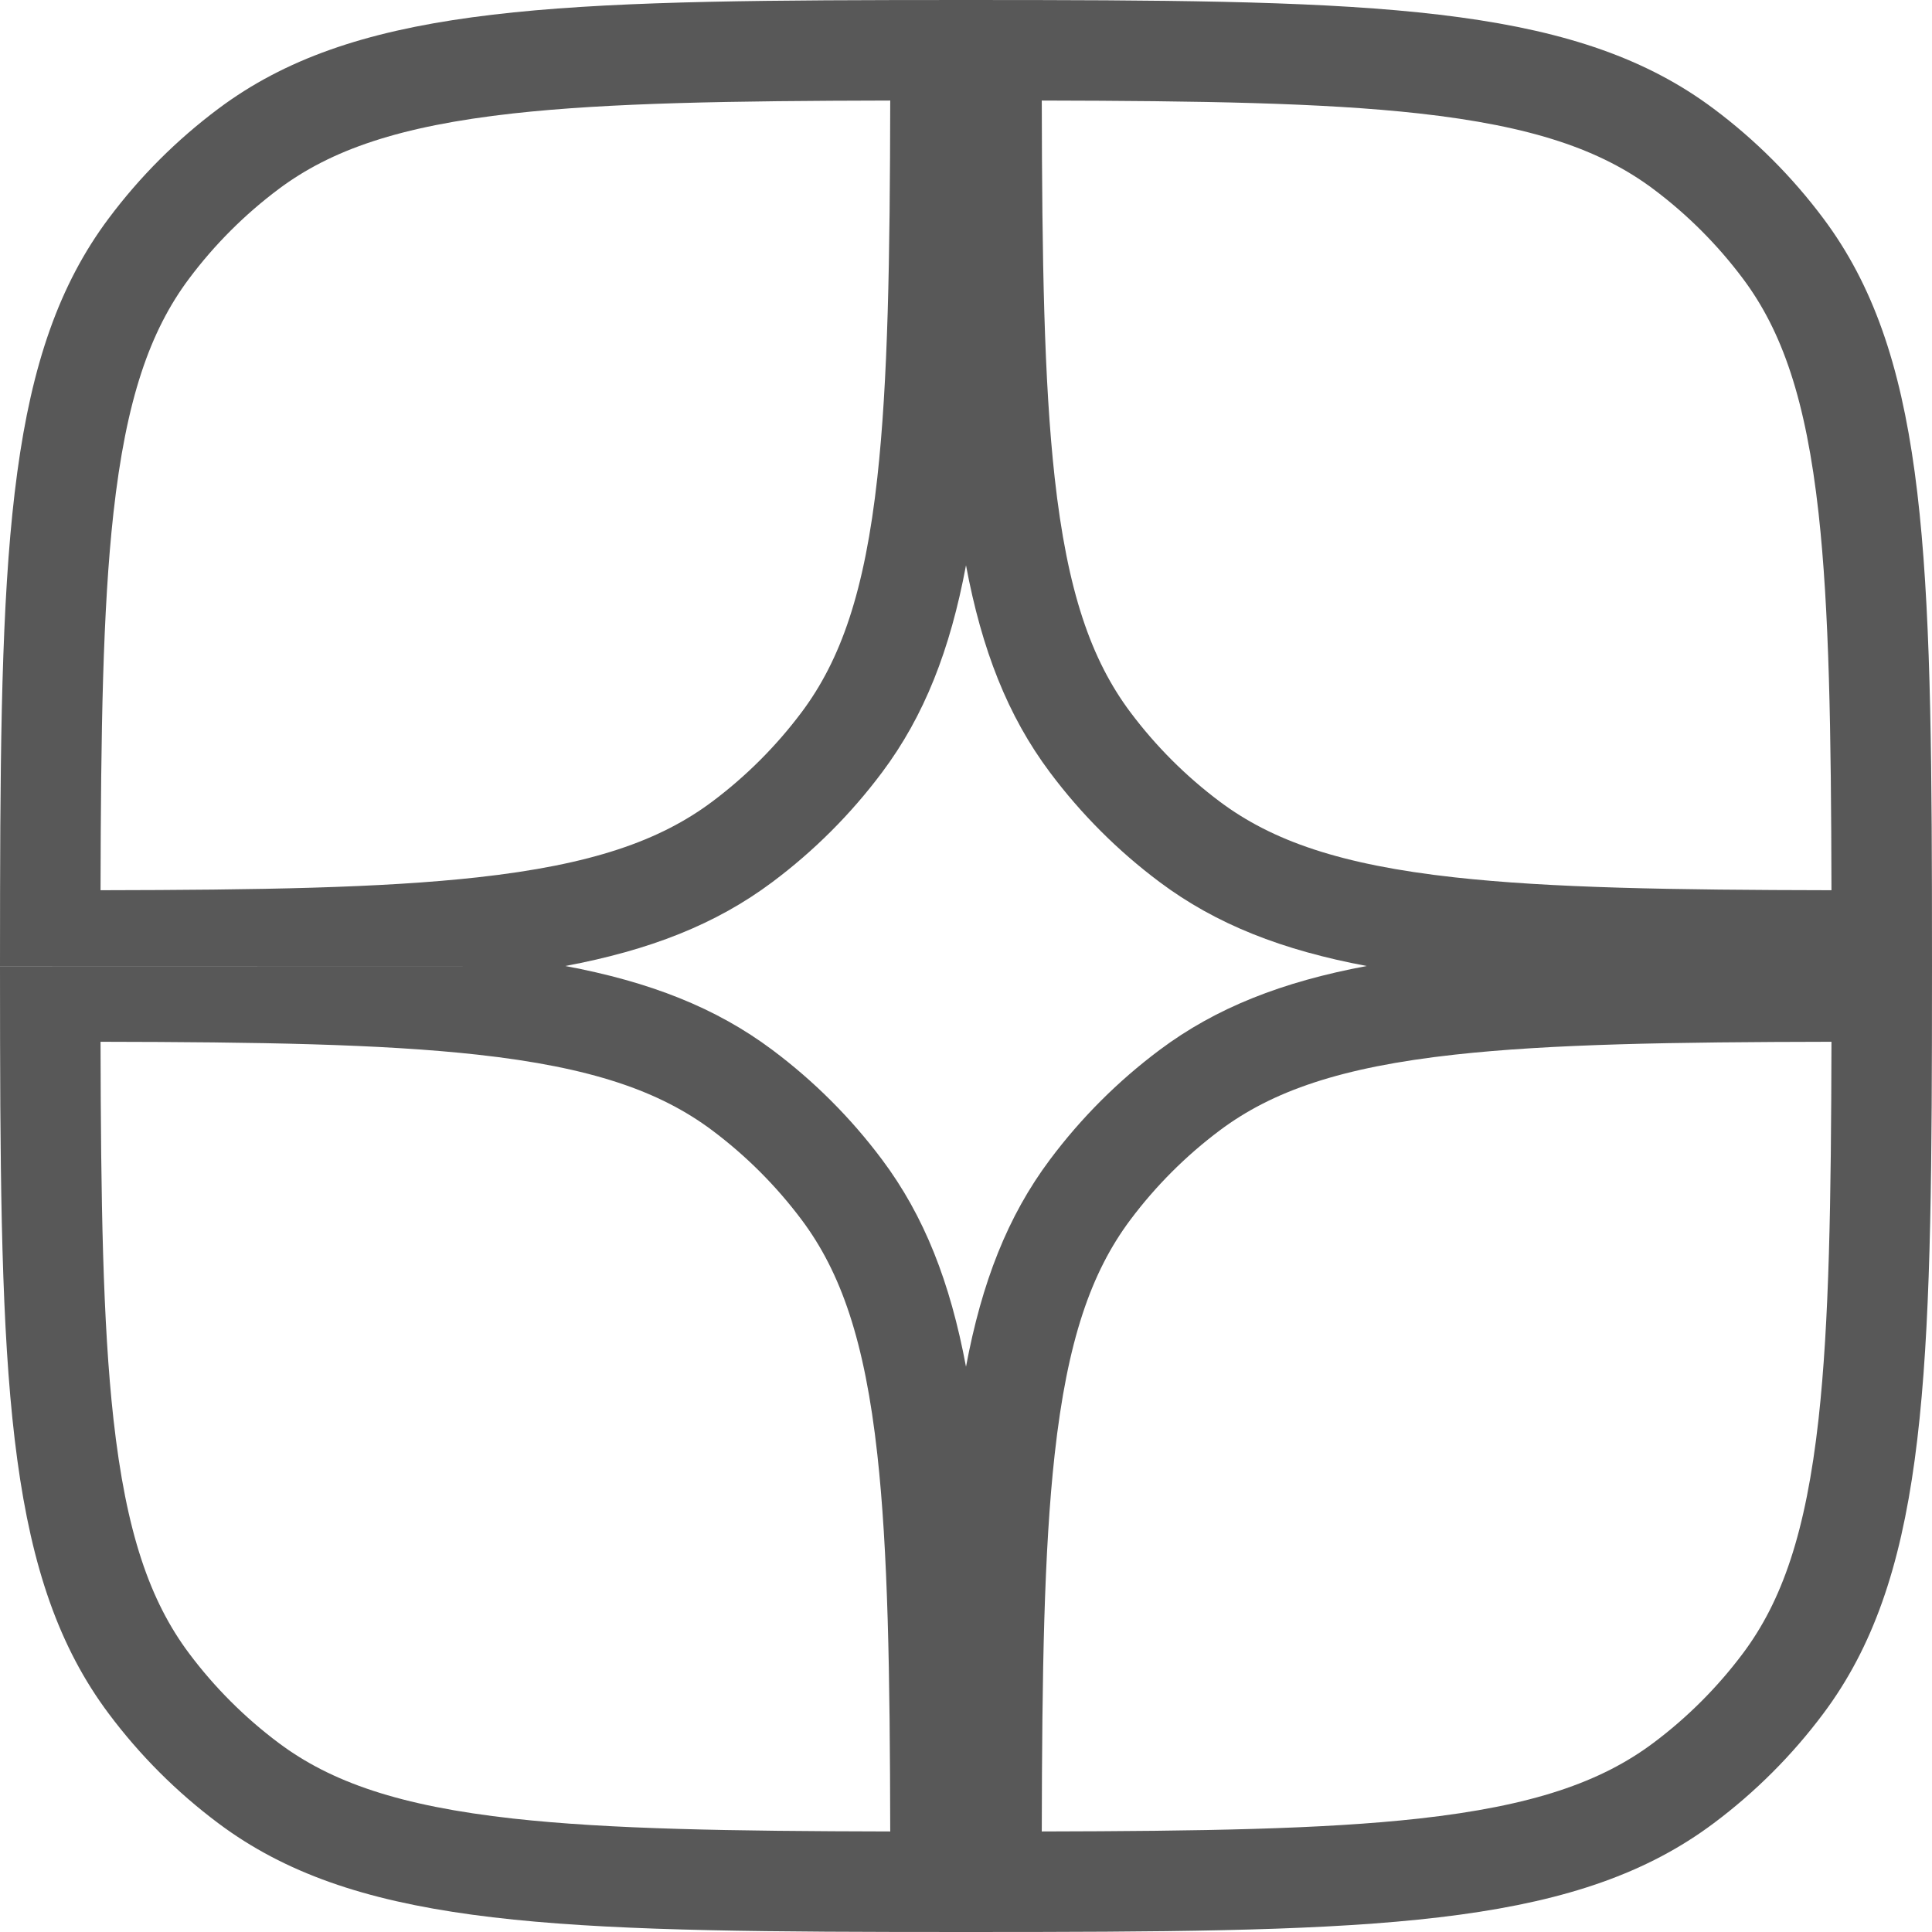
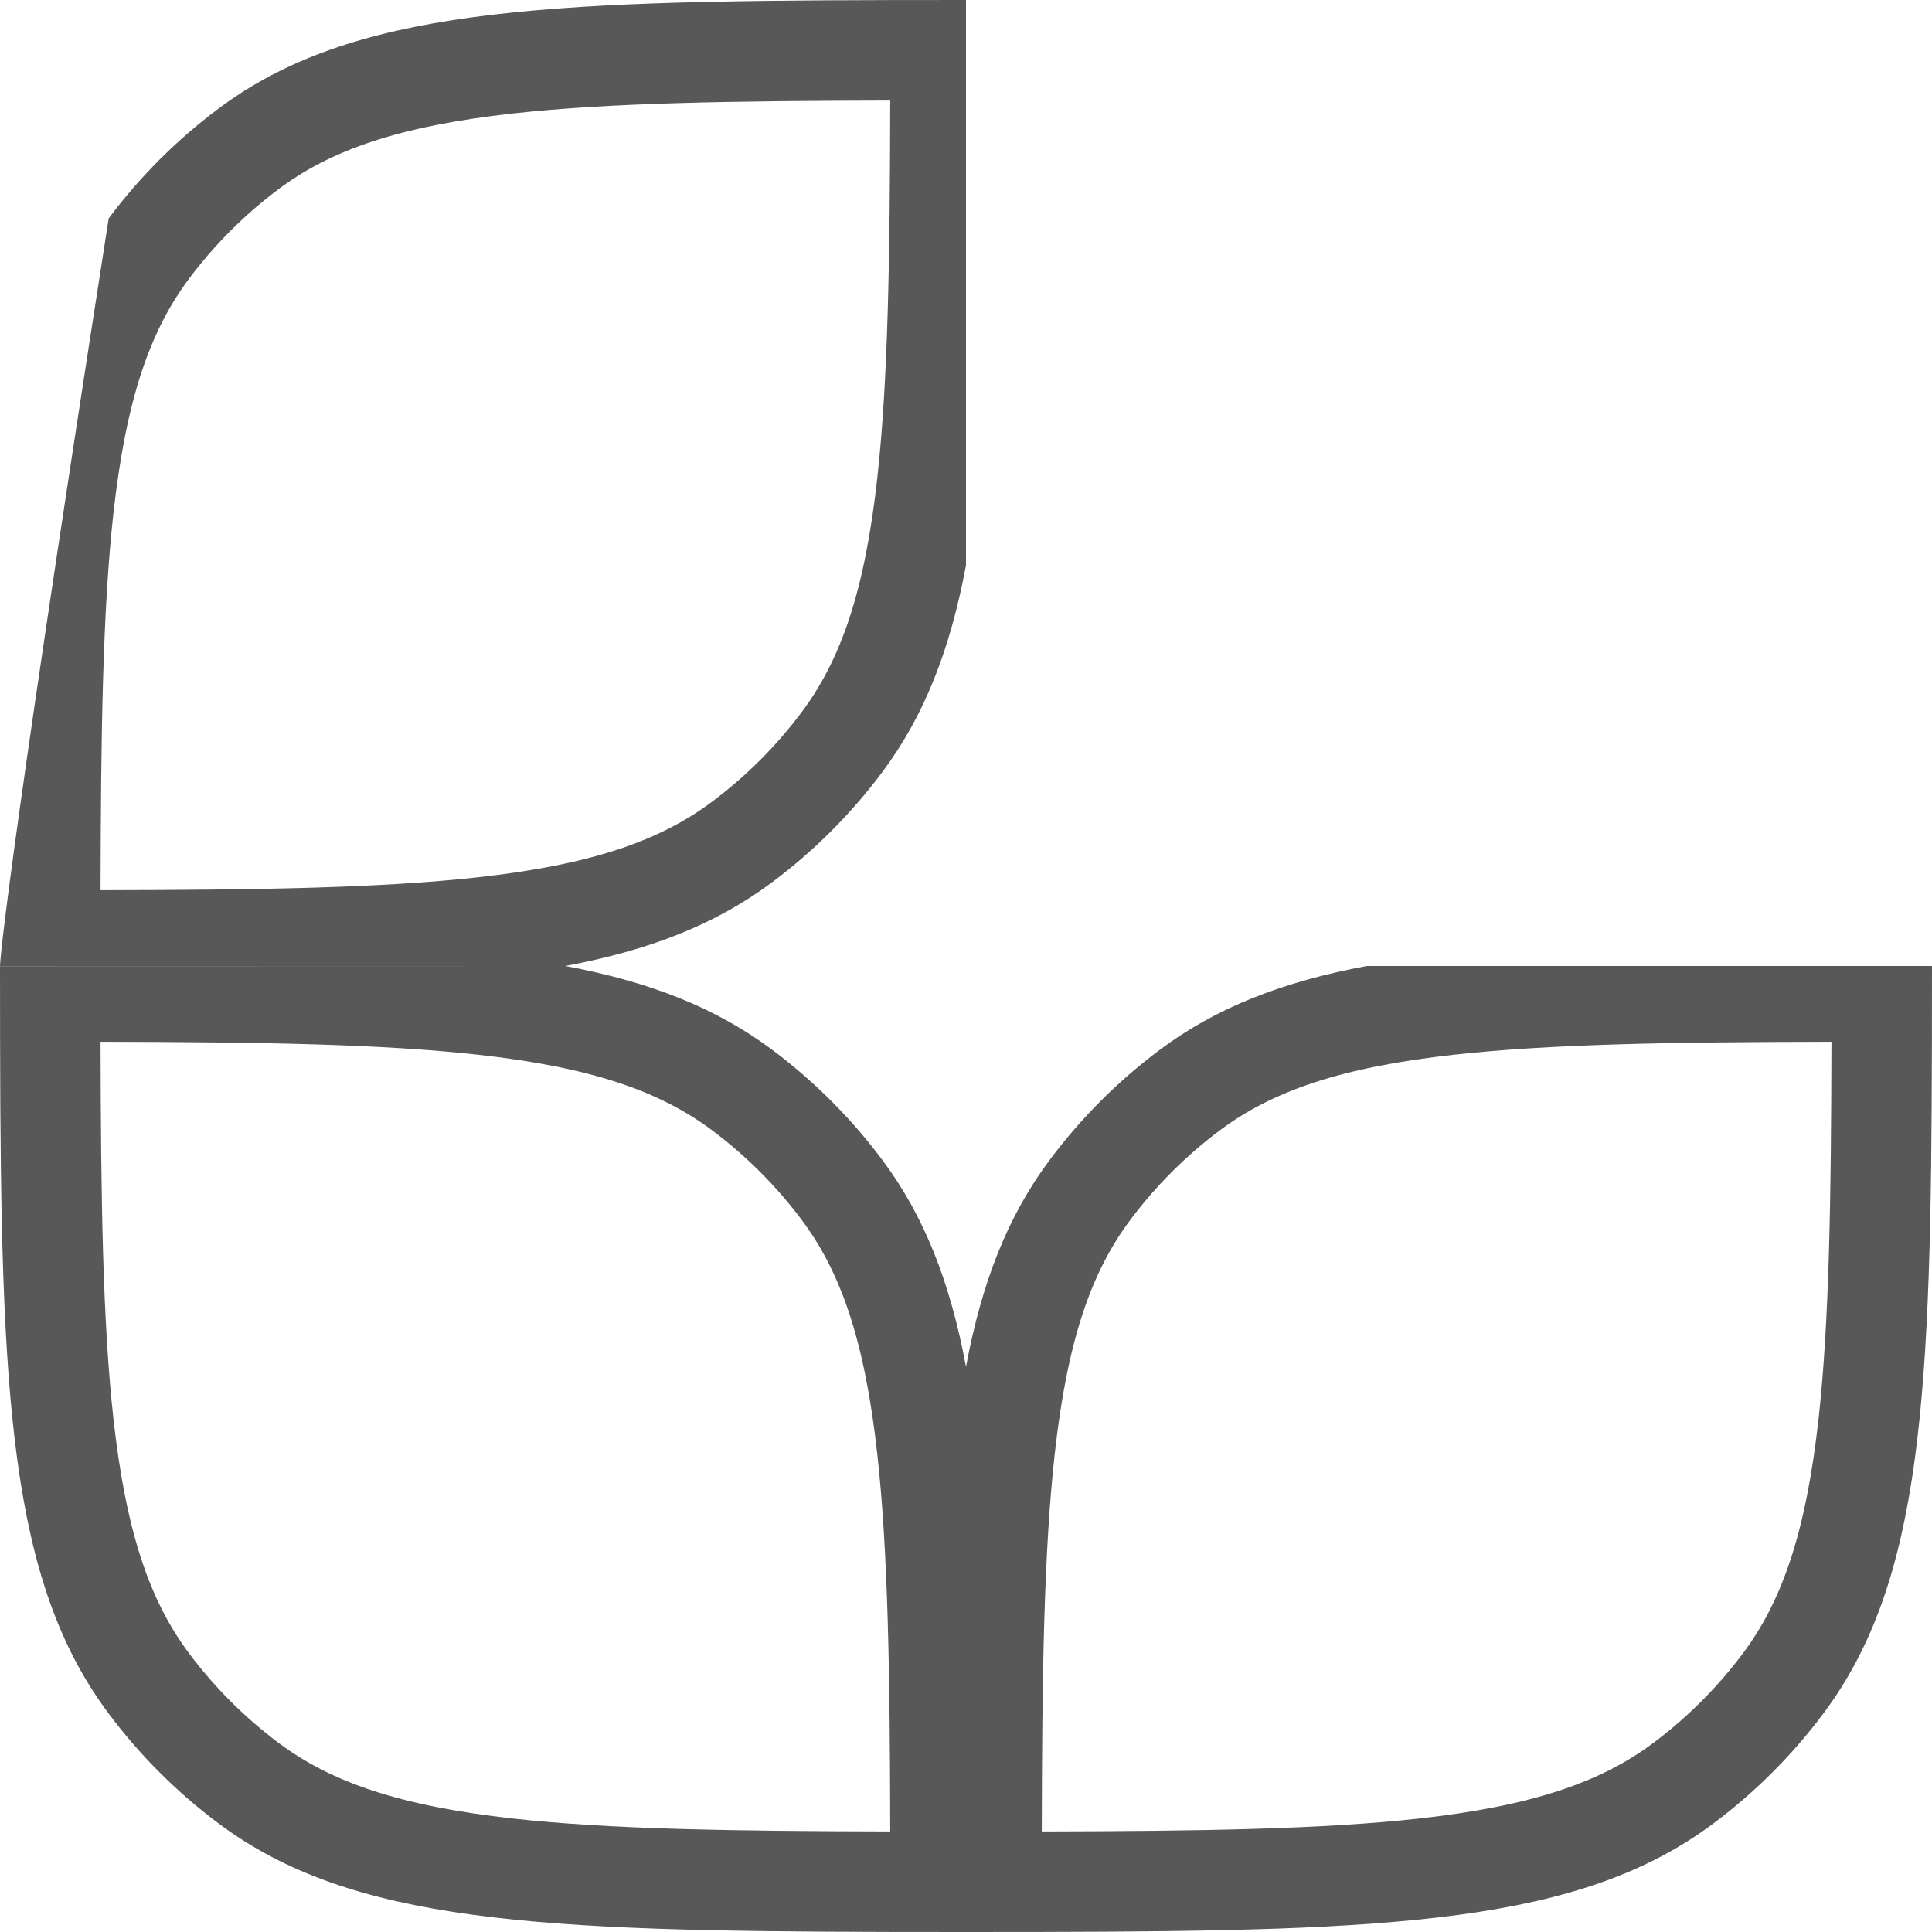
<svg xmlns="http://www.w3.org/2000/svg" width="27" height="27" viewBox="0 0 27 27" fill="none">
-   <path fill-rule="evenodd" clip-rule="evenodd" d="M13.5 0C13.5 0 12.891 0 12.442 0.001C7.521 0.011 4.911 0.127 3.052 1.519C2.47 1.954 1.954 2.47 1.519 3.052C0.127 4.911 0.011 7.521 0.001 12.442C0 12.784 1.18872e-05 13.498 1.18872e-05 13.502C3.569 13.502 7.9 13.5 7.9 13.5C9.08 13.279 10.005 12.918 10.794 12.327C11.376 11.892 11.892 11.376 12.327 10.794C12.918 10.005 13.279 9.08 13.5 7.9V0ZM12.441 1.405C10.207 1.41 8.523 1.436 7.173 1.585C5.581 1.762 4.625 2.095 3.893 2.643C3.419 2.998 2.998 3.419 2.643 3.893C2.095 4.625 1.762 5.581 1.585 7.173C1.436 8.523 1.41 10.207 1.405 12.441C3.639 12.437 5.323 12.41 6.673 12.261C8.265 12.085 9.221 11.751 9.953 11.203C10.427 10.848 10.848 10.427 11.203 9.953C11.751 9.221 12.085 8.265 12.261 6.673C12.41 5.323 12.437 3.639 12.441 1.405Z" fill="#585858" />
+   <path fill-rule="evenodd" clip-rule="evenodd" d="M13.5 0C13.5 0 12.891 0 12.442 0.001C7.521 0.011 4.911 0.127 3.052 1.519C2.47 1.954 1.954 2.47 1.519 3.052C0 12.784 1.18872e-05 13.498 1.18872e-05 13.502C3.569 13.502 7.9 13.5 7.9 13.5C9.08 13.279 10.005 12.918 10.794 12.327C11.376 11.892 11.892 11.376 12.327 10.794C12.918 10.005 13.279 9.08 13.5 7.9V0ZM12.441 1.405C10.207 1.41 8.523 1.436 7.173 1.585C5.581 1.762 4.625 2.095 3.893 2.643C3.419 2.998 2.998 3.419 2.643 3.893C2.095 4.625 1.762 5.581 1.585 7.173C1.436 8.523 1.41 10.207 1.405 12.441C3.639 12.437 5.323 12.41 6.673 12.261C8.265 12.085 9.221 11.751 9.953 11.203C10.427 10.848 10.848 10.427 11.203 9.953C11.751 9.221 12.085 8.265 12.261 6.673C12.41 5.323 12.437 3.639 12.441 1.405Z" fill="#585858" />
  <path fill-rule="evenodd" clip-rule="evenodd" d="M13.5 27C13.5 27 12.891 27 12.442 26.999C7.521 26.989 4.911 26.873 3.052 25.481C2.47 25.046 1.954 24.53 1.519 23.948C0.127 22.089 0.011 19.479 0.001 14.558C0.001 14.446 1.18872e-05 13.502 1.18872e-05 13.502L7.9 13.5C9.08 13.721 10.005 14.082 10.794 14.673C11.376 15.108 11.892 15.624 12.327 16.206C12.918 16.995 13.279 17.92 13.5 19.1L13.5 27ZM12.441 25.595C10.207 25.59 8.523 25.564 7.173 25.415C5.581 25.238 4.625 24.905 3.893 24.357C3.419 24.002 2.998 23.581 2.643 23.107C2.095 22.375 1.762 21.419 1.585 19.827C1.436 18.477 1.41 16.793 1.405 14.559C3.639 14.563 5.323 14.59 6.673 14.739C8.265 14.915 9.221 15.249 9.953 15.797C10.427 16.152 10.848 16.573 11.203 17.047C11.751 17.779 12.085 18.735 12.261 20.327C12.41 21.677 12.437 23.361 12.441 25.595Z" fill="#585858" />
-   <path fill-rule="evenodd" clip-rule="evenodd" d="M27 13.5H19.1C17.92 13.279 16.995 12.918 16.206 12.327C15.624 11.892 15.108 11.376 14.673 10.794C14.082 10.005 13.721 9.08 13.5 7.9V0C13.5 0 14.109 1.02997e-06 14.558 0.001C19.479 0.011 22.089 0.127 23.948 1.519C24.53 1.954 25.046 2.47 25.481 3.052C26.873 4.911 26.989 7.521 26.999 12.442C27 12.891 27 13.012 27 13.5ZM25.595 12.441C23.361 12.437 21.677 12.41 20.327 12.261C18.735 12.085 17.779 11.751 17.047 11.203C16.573 10.848 16.152 10.427 15.797 9.953C15.249 9.221 14.915 8.265 14.739 6.673C14.59 5.323 14.563 3.639 14.559 1.405C16.793 1.41 18.477 1.436 19.827 1.585C21.419 1.762 22.375 2.095 23.107 2.643C23.581 2.998 24.002 3.419 24.357 3.893C24.905 4.625 25.238 5.581 25.415 7.173C25.564 8.523 25.59 10.207 25.595 12.441Z" fill="#585858" />
  <path fill-rule="evenodd" clip-rule="evenodd" d="M27 13.5H19.1C17.92 13.721 16.995 14.082 16.206 14.673C15.624 15.108 15.108 15.624 14.673 16.206C14.082 16.995 13.721 17.92 13.5 19.1L13.5 27C13.5 27 14.109 27 14.558 26.999C19.479 26.989 22.089 26.873 23.948 25.481C24.53 25.046 25.046 24.53 25.481 23.948C26.873 22.089 26.989 19.479 26.999 14.558C27 14.109 27 13.988 27 13.5ZM25.595 14.559C23.361 14.563 21.677 14.59 20.327 14.739C18.735 14.915 17.779 15.249 17.047 15.797C16.573 16.152 16.152 16.573 15.797 17.047C15.249 17.779 14.915 18.735 14.739 20.327C14.59 21.677 14.563 23.361 14.559 25.595C16.793 25.59 18.477 25.564 19.827 25.415C21.419 25.238 22.375 24.905 23.107 24.357C23.581 24.002 24.002 23.581 24.357 23.107C24.905 22.375 25.238 21.419 25.415 19.827C25.564 18.477 25.59 16.793 25.595 14.559Z" fill="#585858" />
</svg>